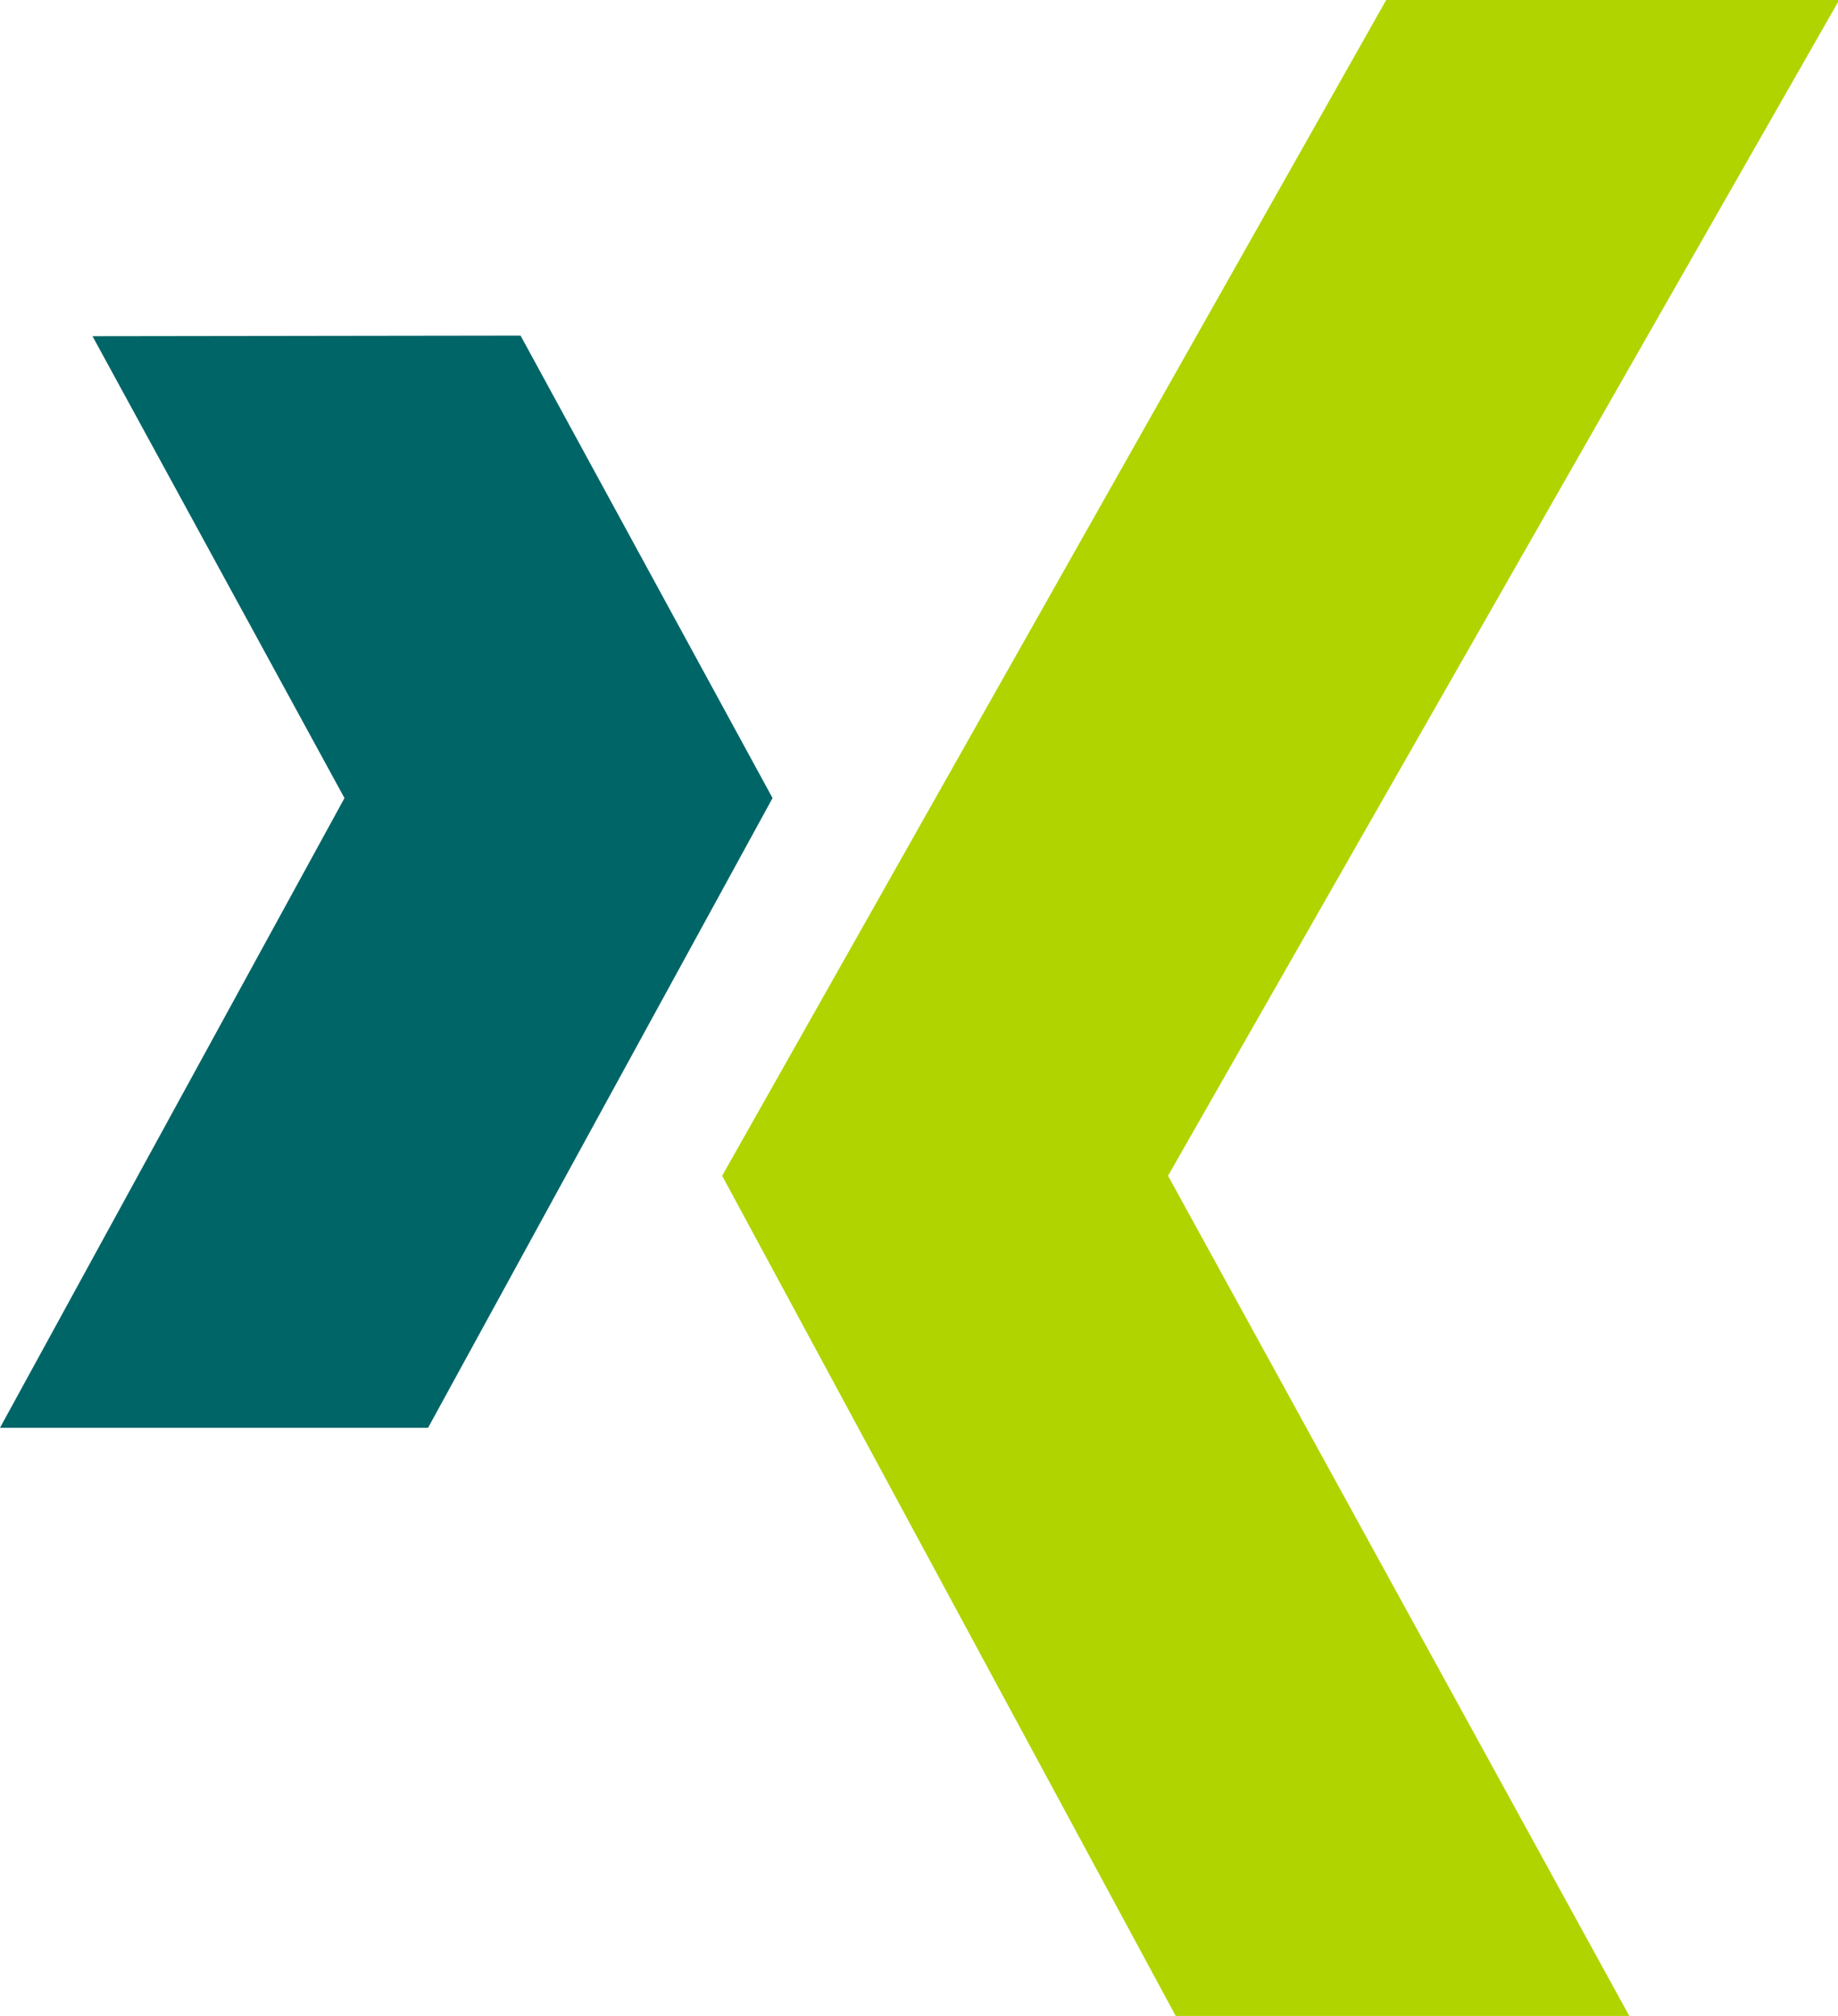
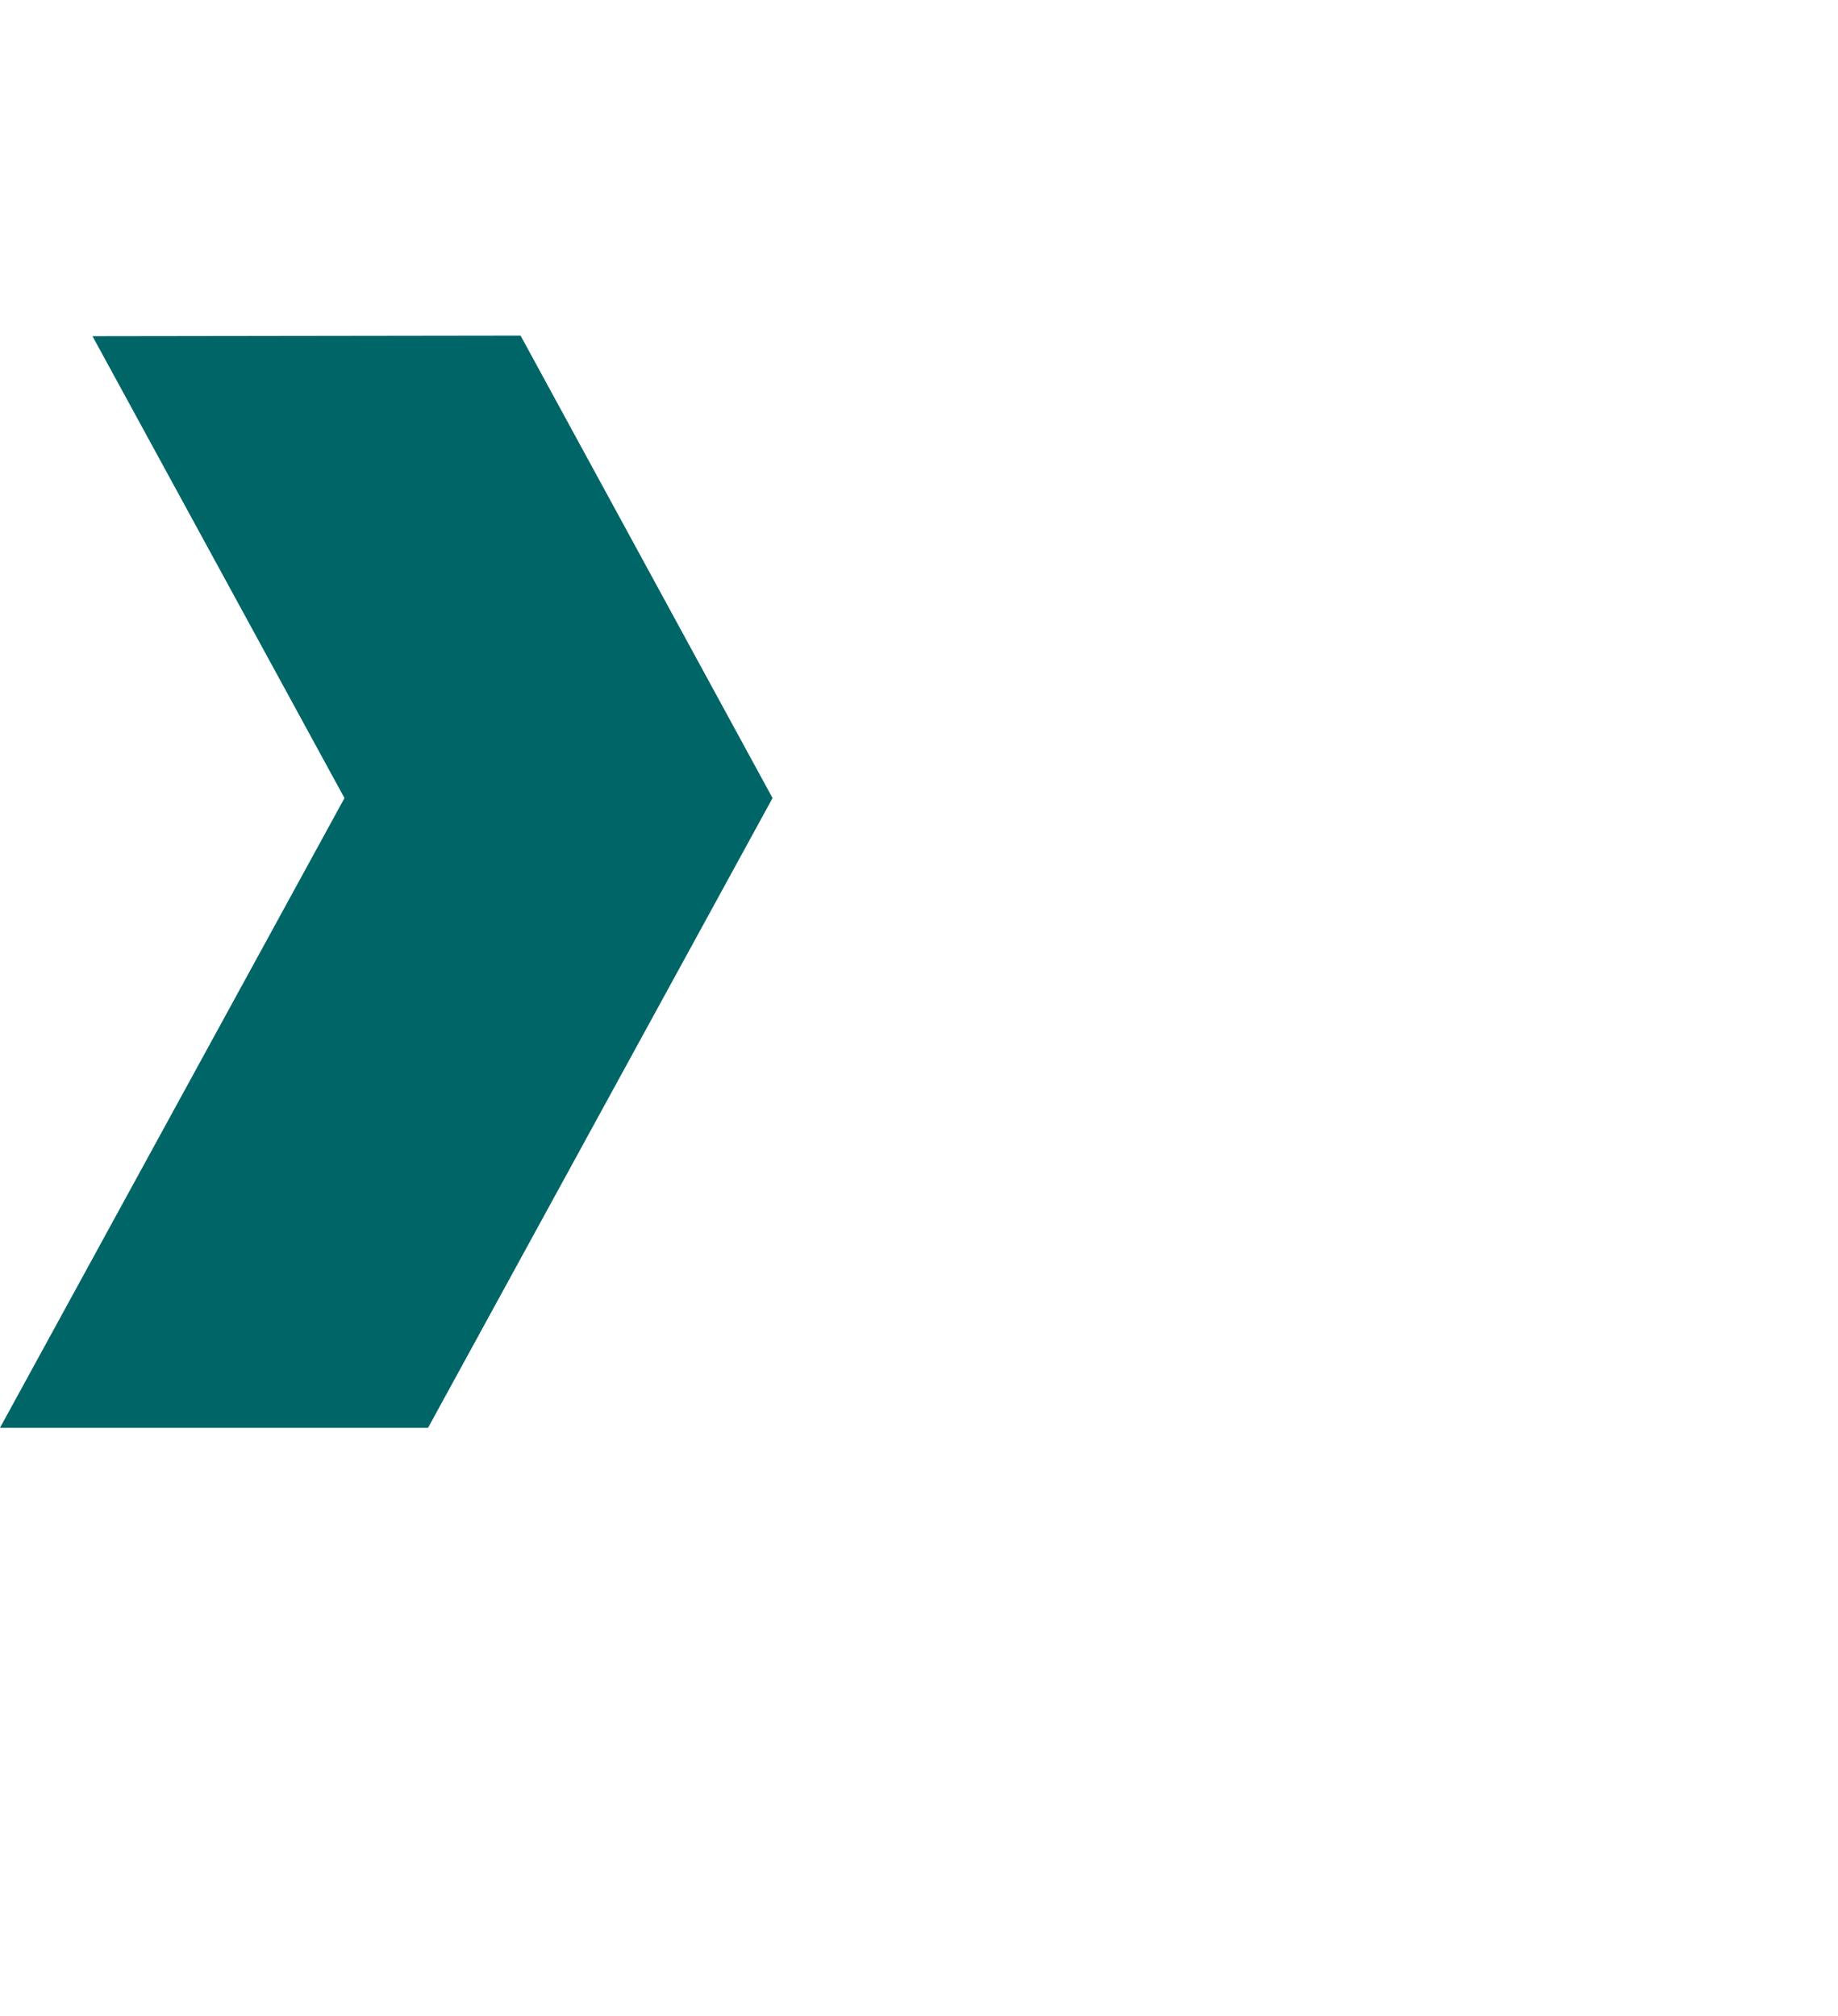
<svg xmlns="http://www.w3.org/2000/svg" width="31" height="34">
  <g fill="none" fill-rule="evenodd">
    <path fill="#006567" fill-rule="nonzero" d="M1.56 5.67l4.25 7.79L0 24.08h7.22l5.81-10.62-4.25-7.8z" />
-     <path fill="#B0D400" d="M23.38 0l-11.2 19.83L19.83 34h7.65L19.7 19.83 31.02 0z" />
  </g>
</svg>